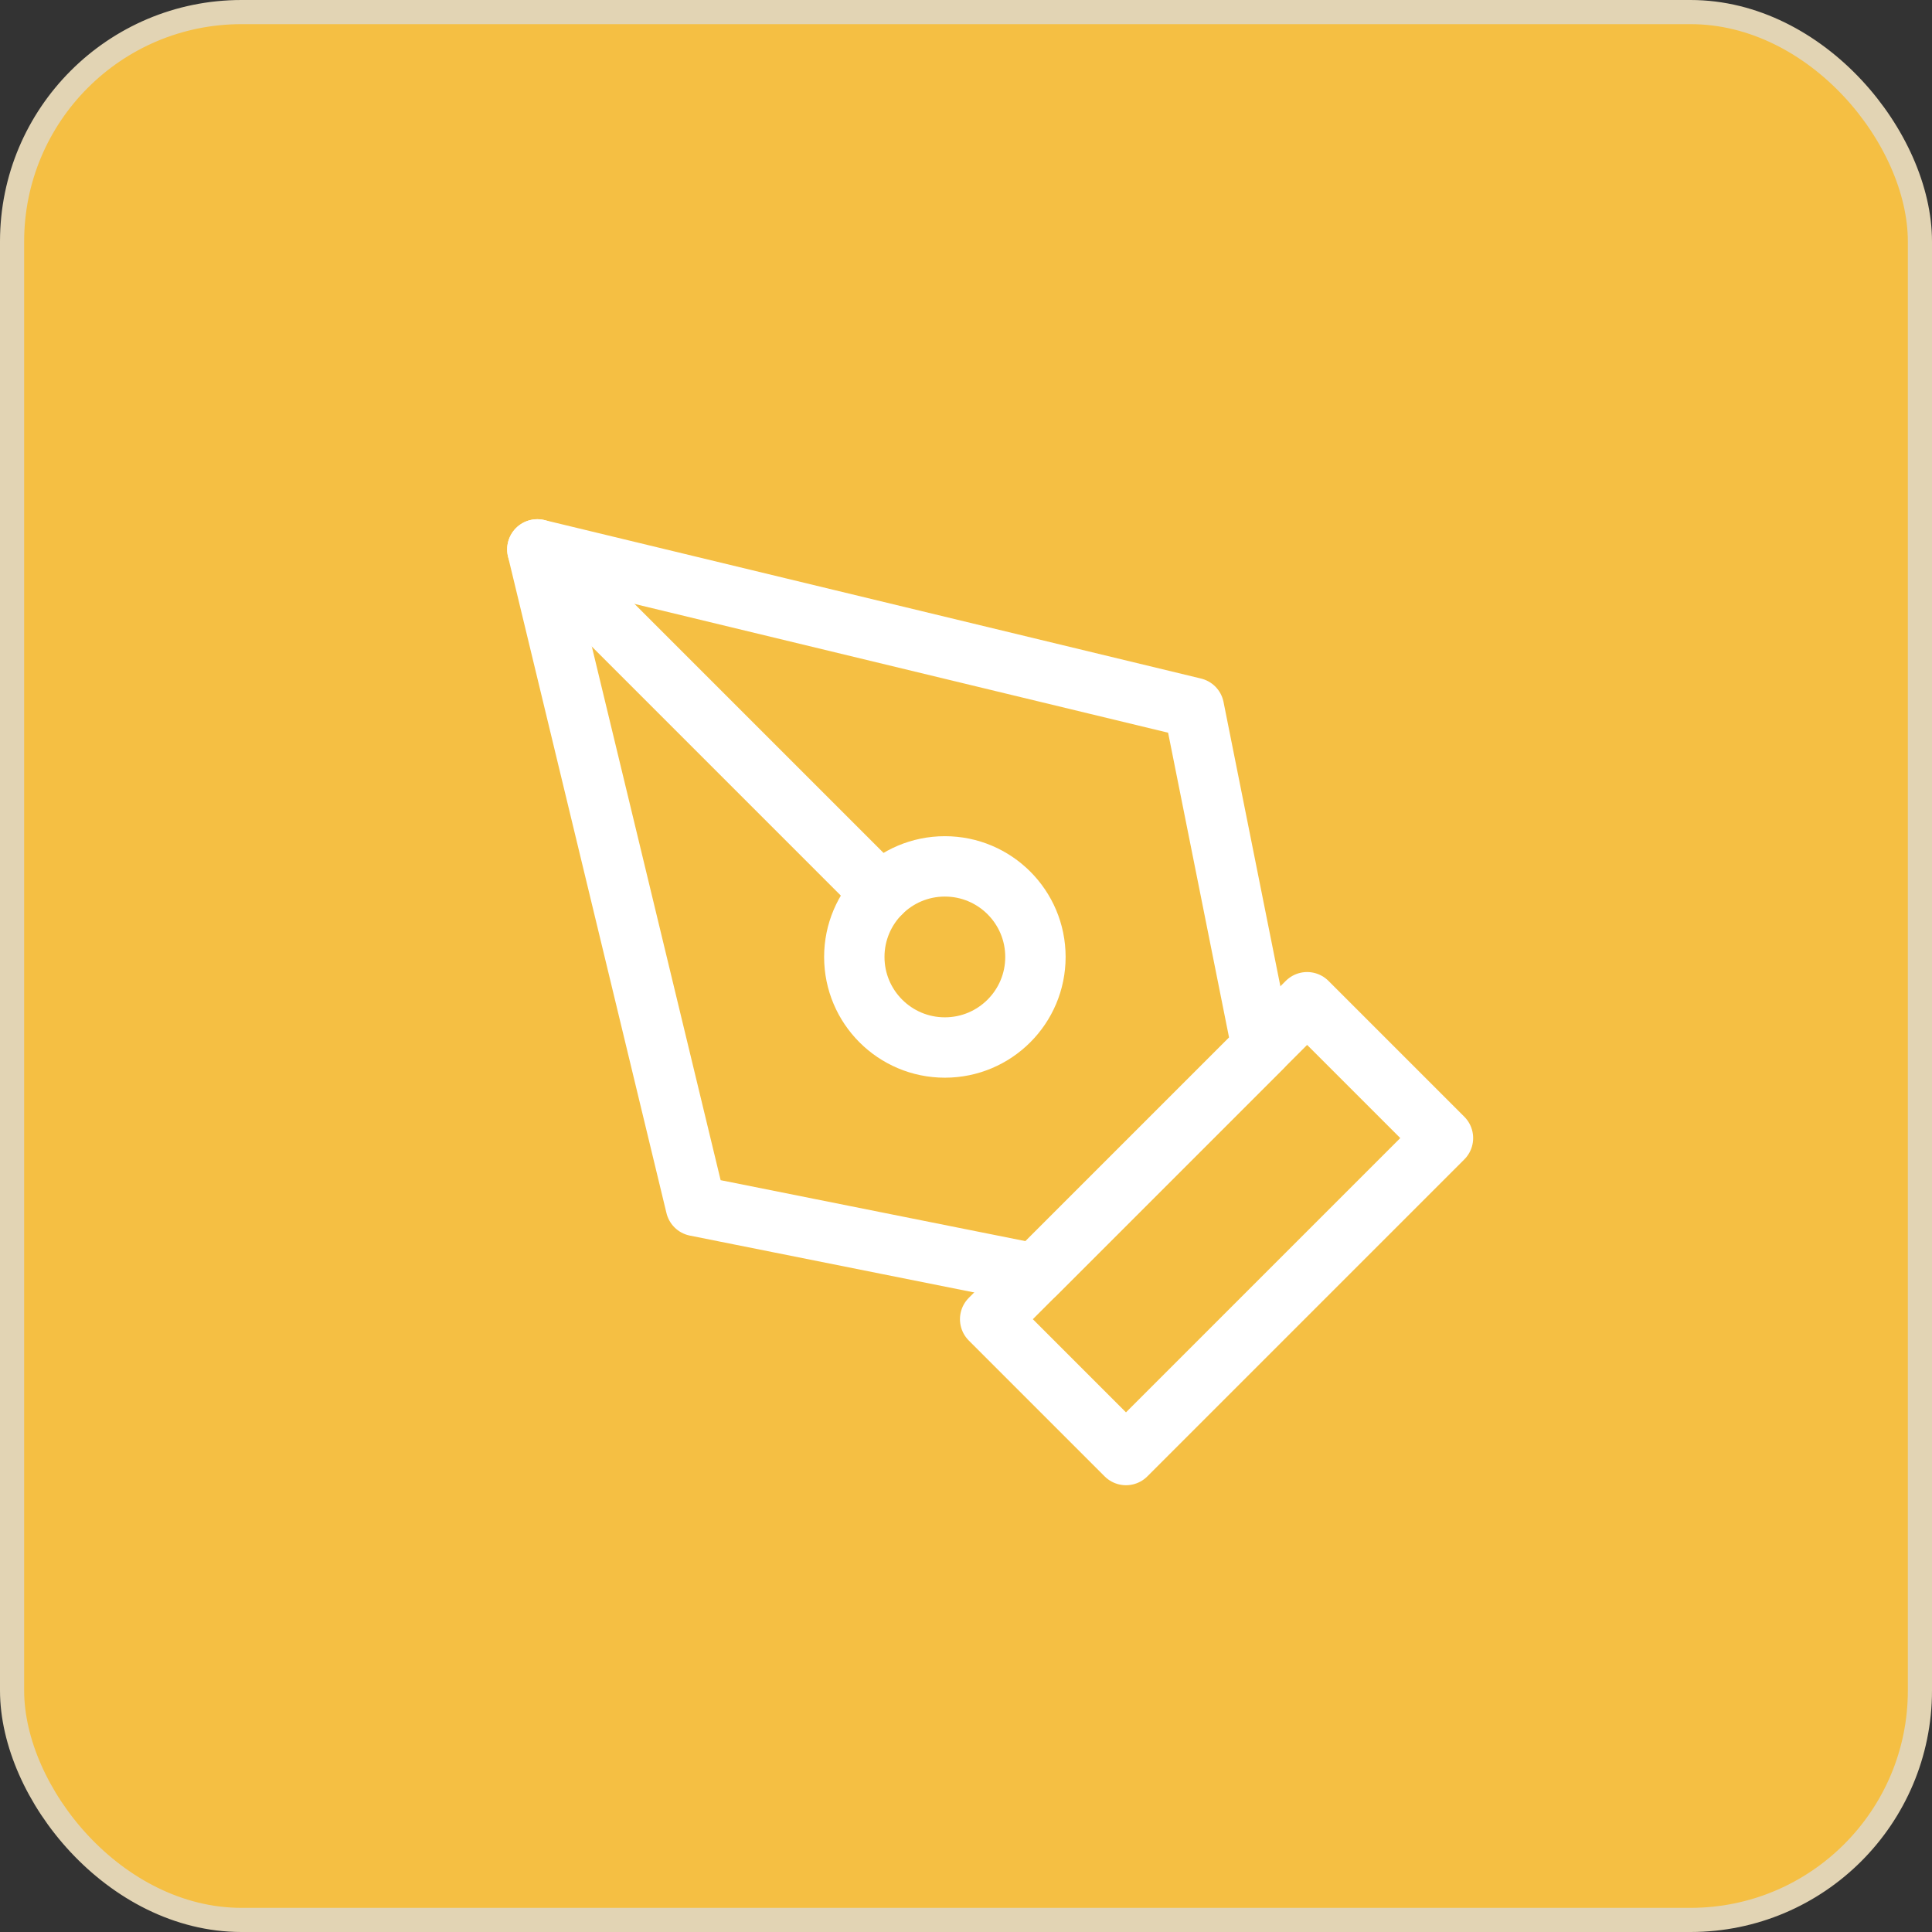
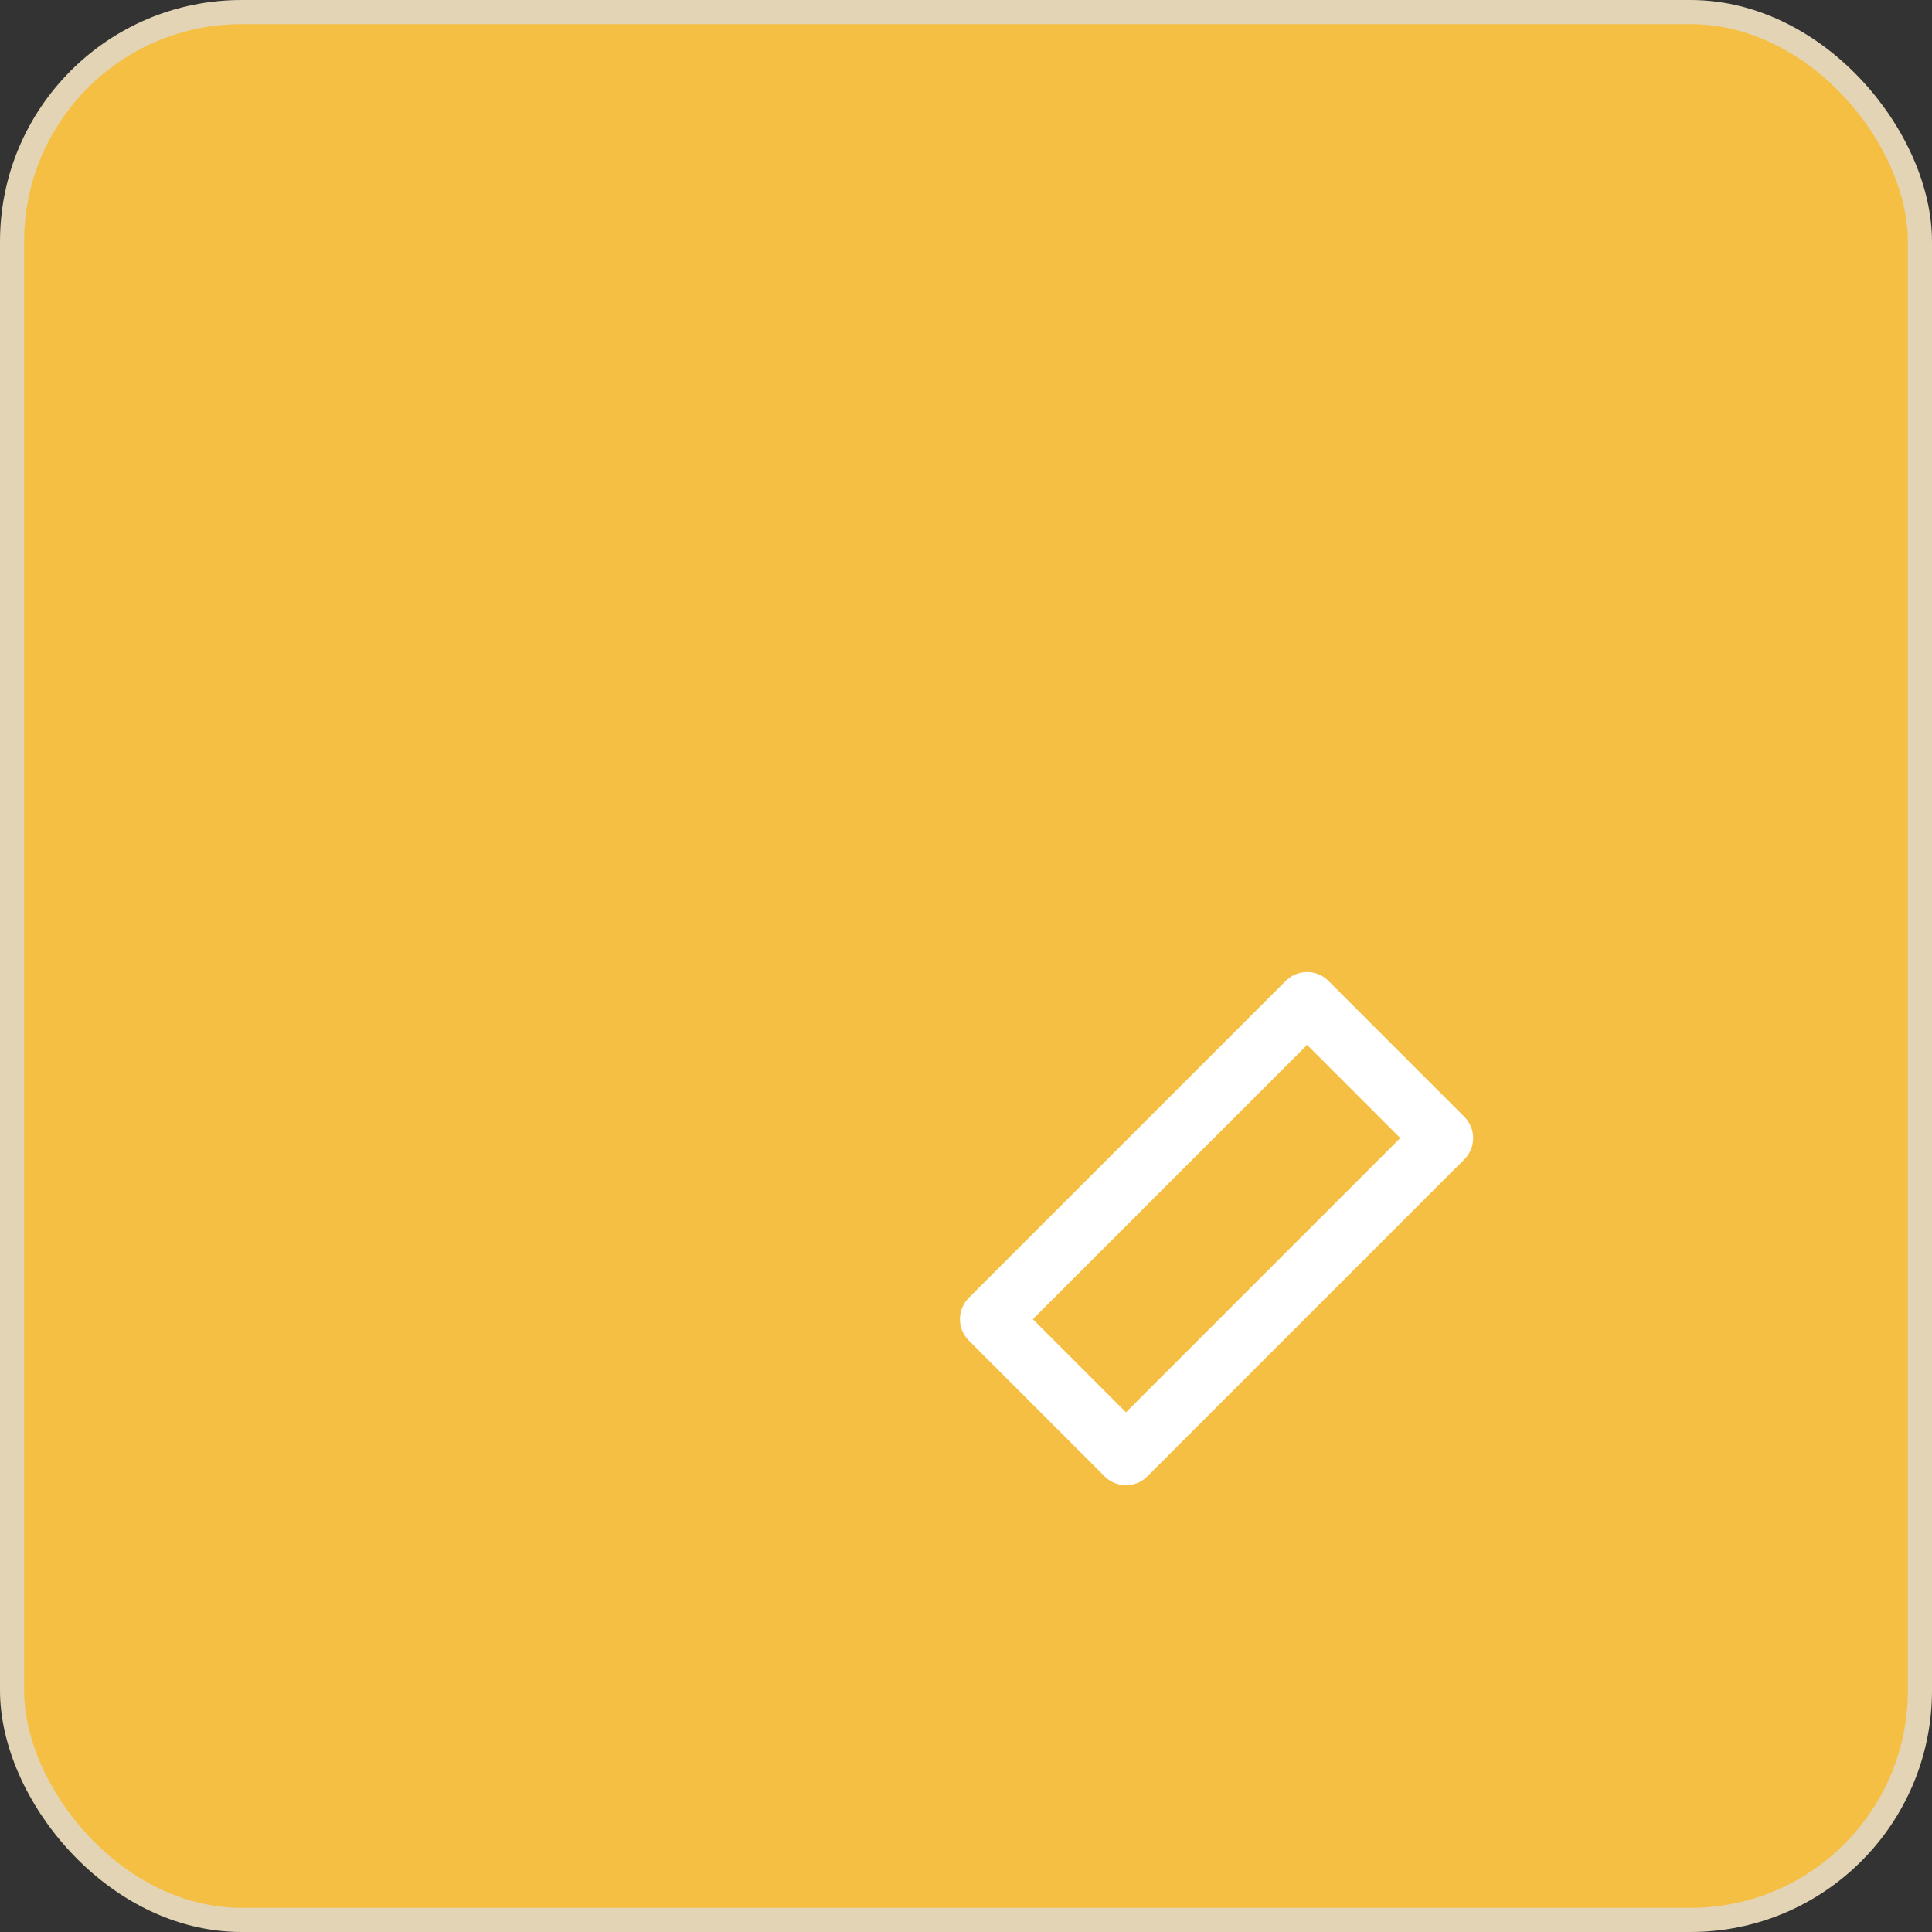
<svg xmlns="http://www.w3.org/2000/svg" width="80" height="80" viewBox="0 0 80 80" fill="none">
  <rect x="0" y="0" width="80" height="80" fill="#333333" stroke="none" />
  <rect x="0.5" y="0.5" width="79" height="79" rx="9.5" fill="#F5BF43" stroke="#E2D4B4" />
  <path d="M41 54.625L54.125 41.5L59.75 47.125L46.625 60.25L41 54.625Z" stroke="white" stroke-width="2.5" stroke-linecap="round" stroke-linejoin="round" />
-   <path d="M52.25 43.375L49.438 29.312L22.25 22.75L28.812 49.938L42.875 52.75L52.25 43.375Z" stroke="white" stroke-width="2.5" stroke-linecap="round" stroke-linejoin="round" />
-   <path d="M22.25 22.75L36.474 36.974" stroke="white" stroke-width="2.5" stroke-linecap="round" stroke-linejoin="round" />
-   <path d="M39.125 43.375C41.196 43.375 42.875 41.696 42.875 39.625C42.875 37.554 41.196 35.875 39.125 35.875C37.054 35.875 35.375 37.554 35.375 39.625C35.375 41.696 37.054 43.375 39.125 43.375Z" stroke="white" stroke-width="2.5" stroke-linecap="round" stroke-linejoin="round" />
</svg>